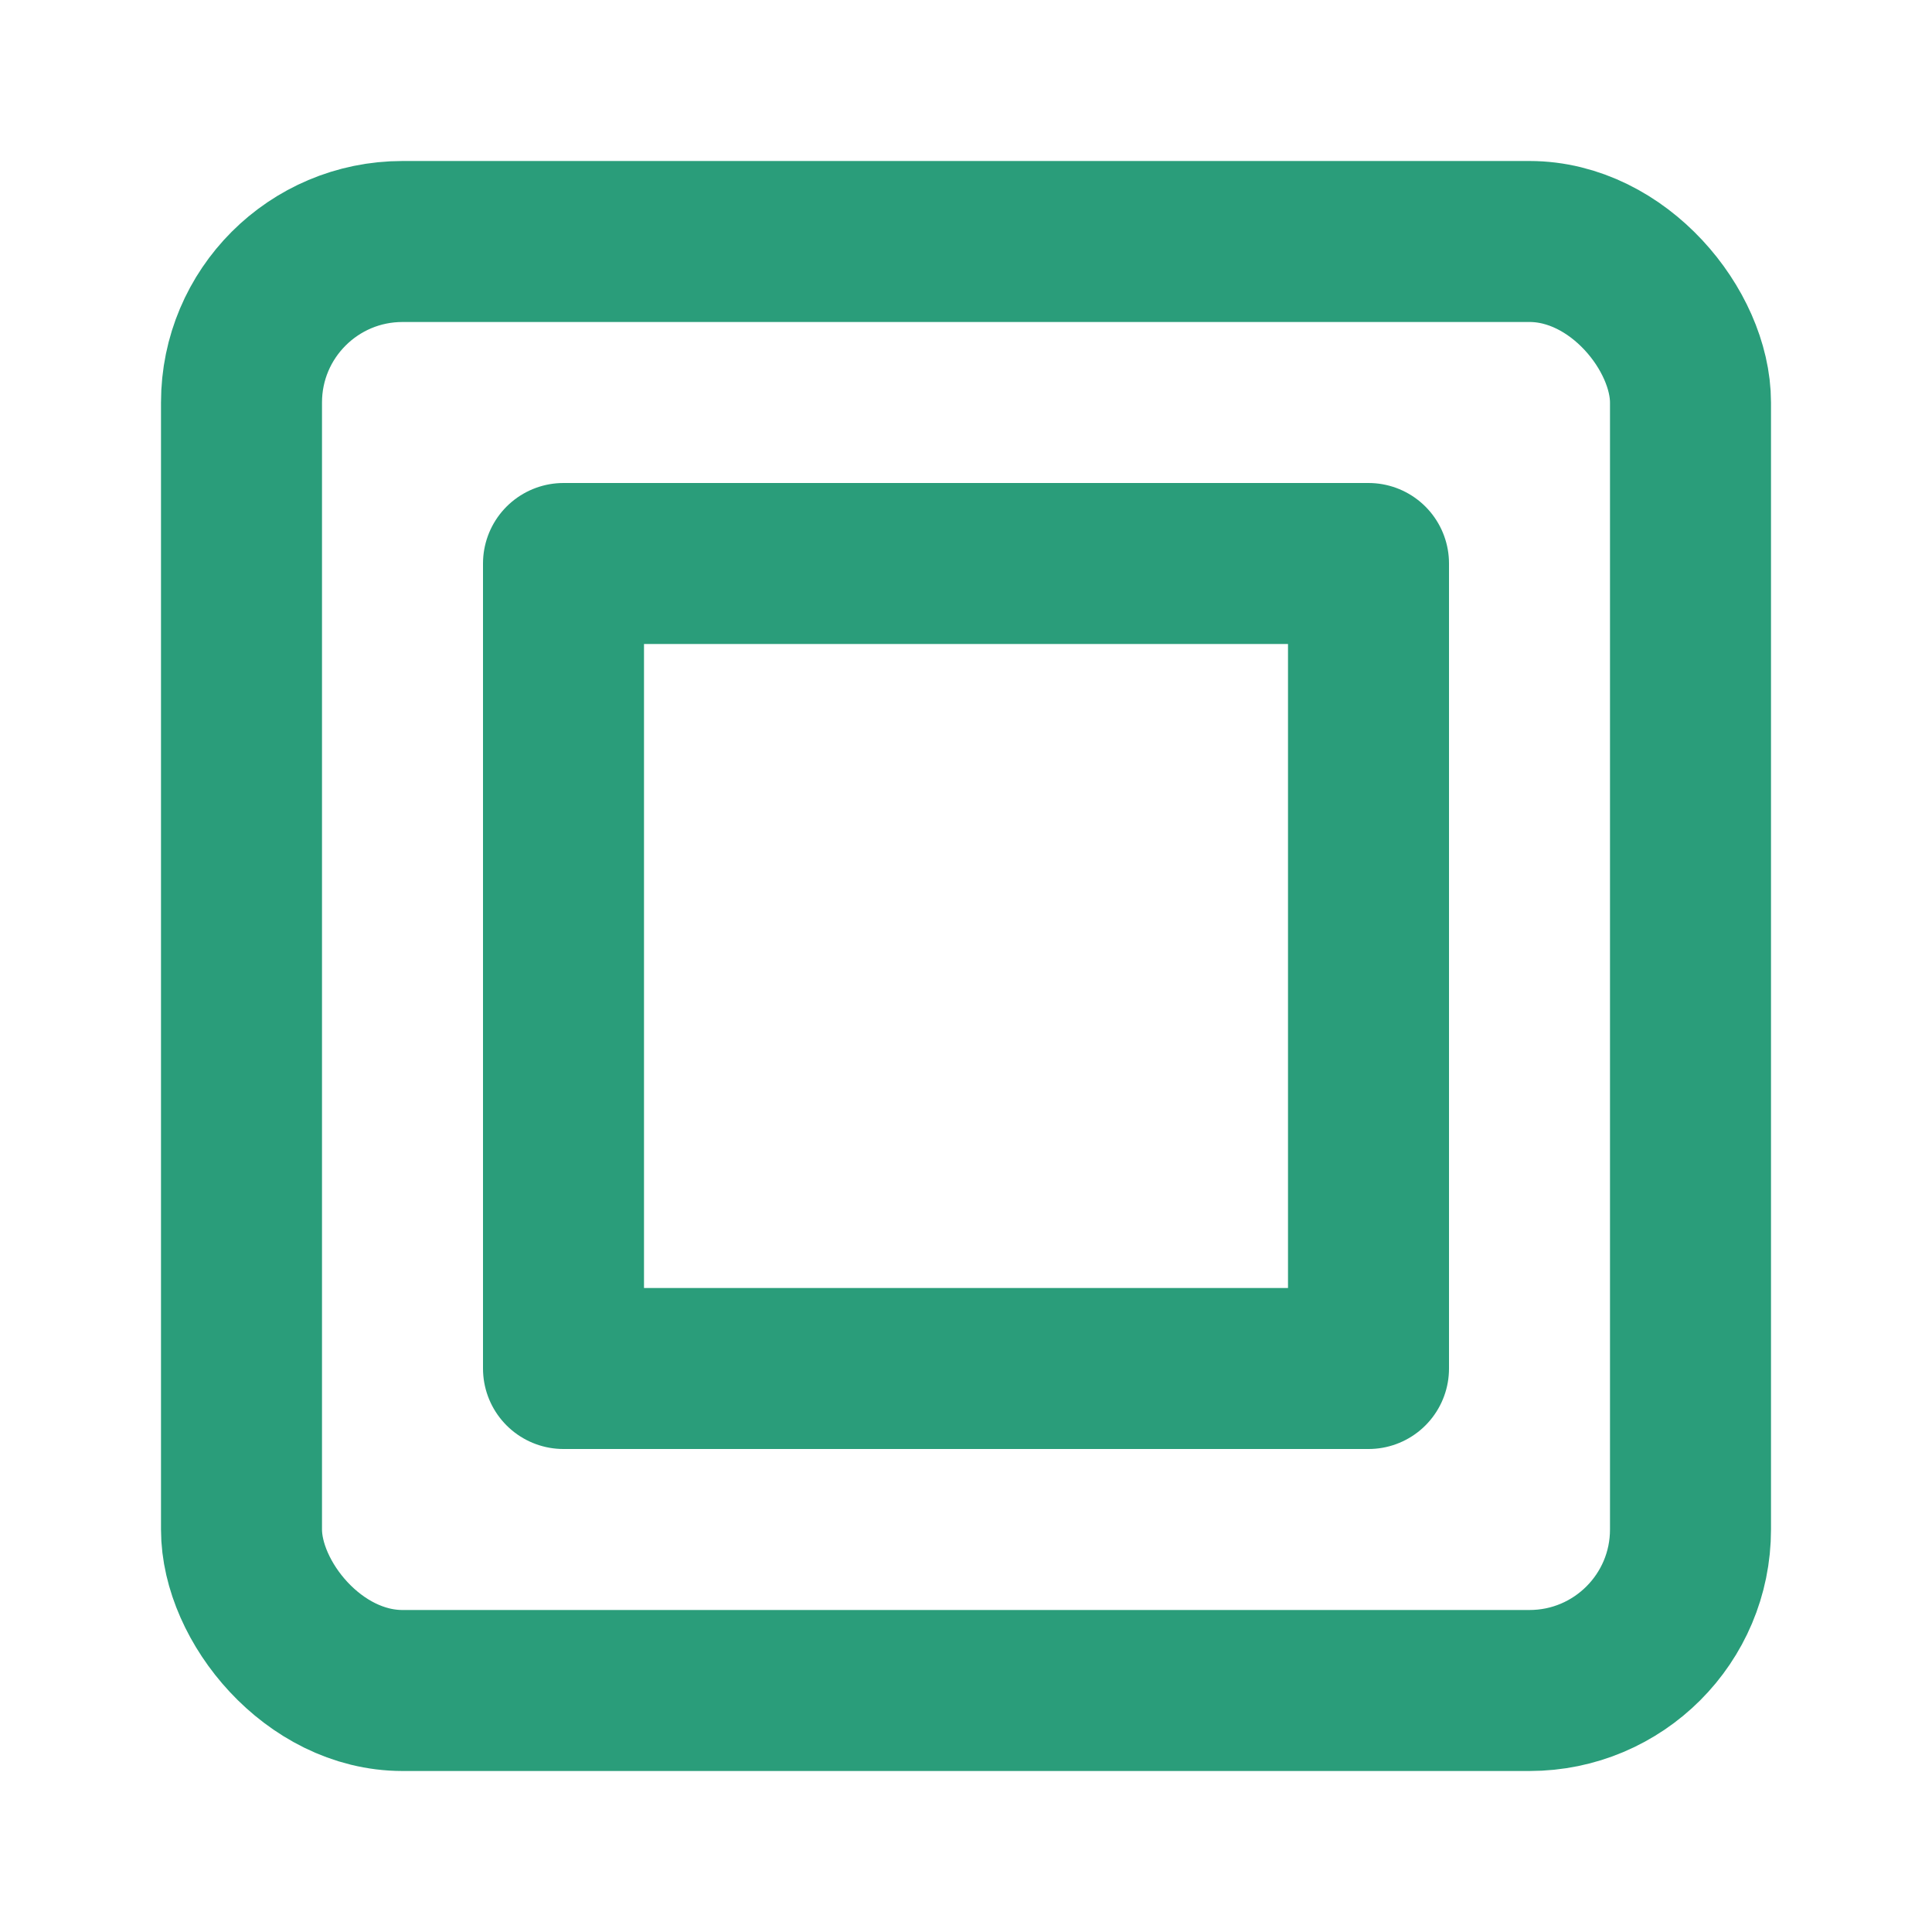
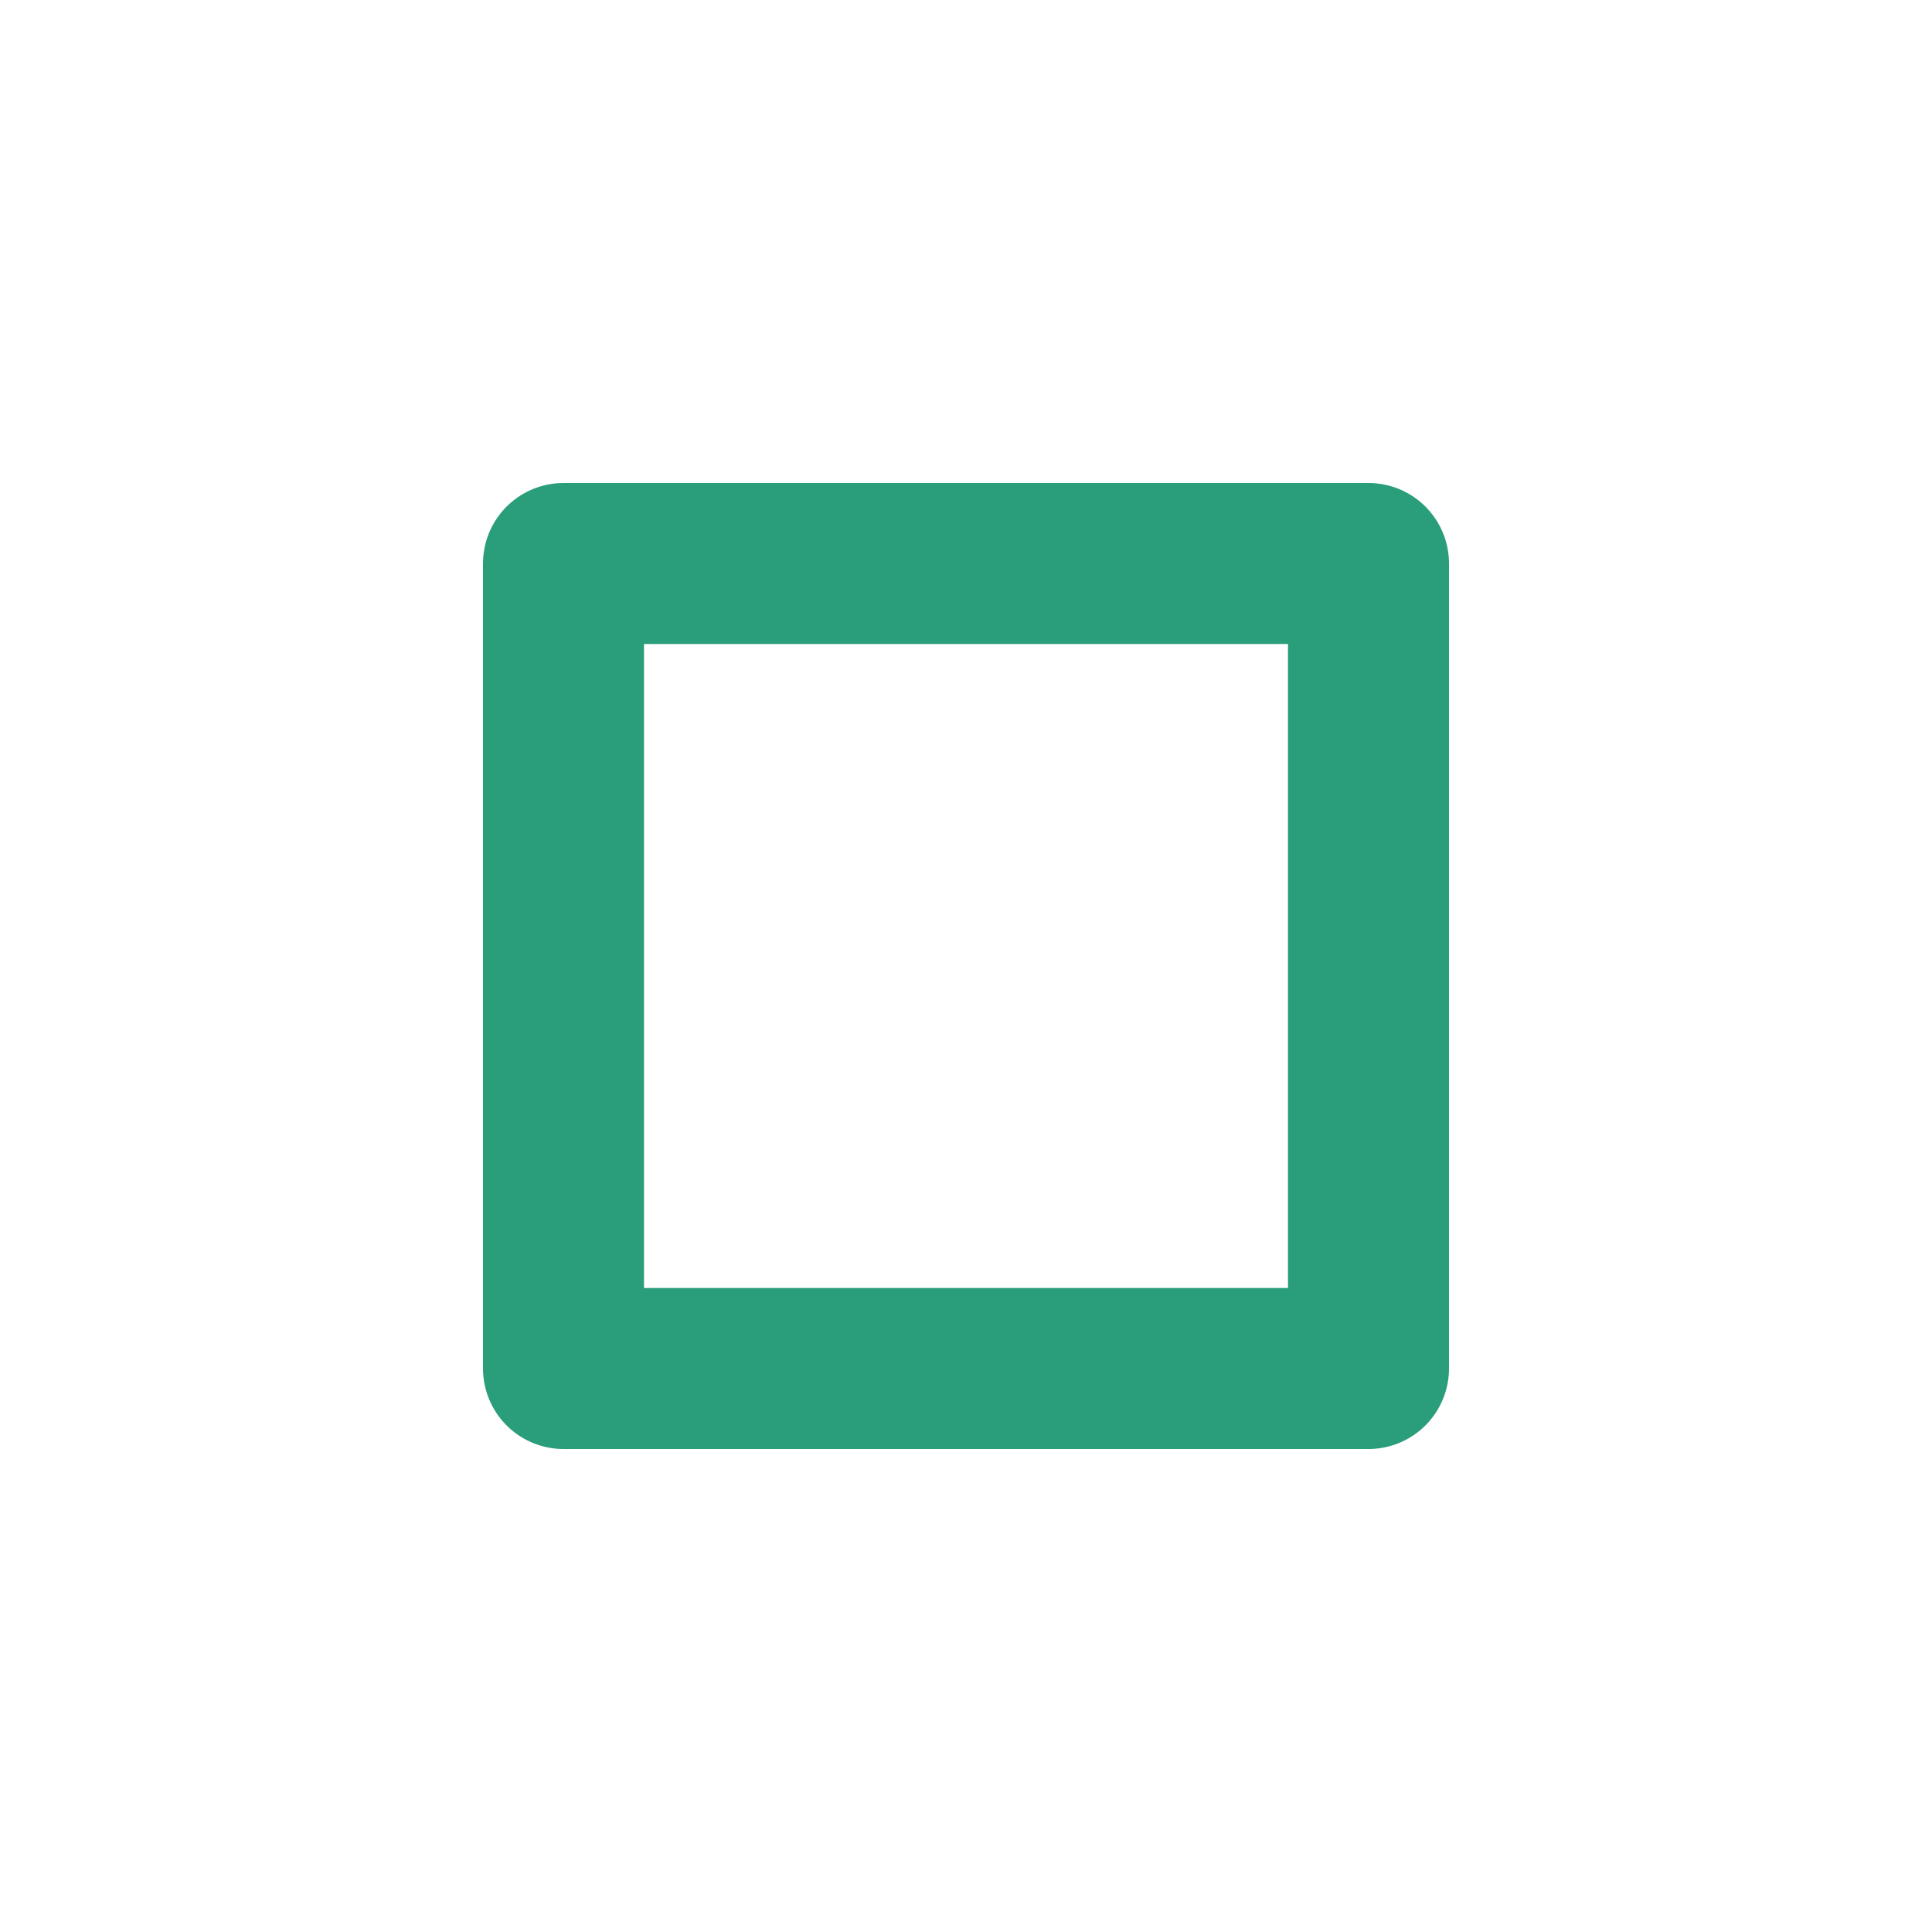
<svg xmlns="http://www.w3.org/2000/svg" viewBox="0 0 24 24" fill="none" stroke="#2a9d7a" stroke-width="2" stroke-linecap="round" stroke-linejoin="round">
-   <rect x="3" y="3" width="18" height="18" rx="2" ry="2" />
  <rect x="7" y="7" width="10" height="10" />
</svg>